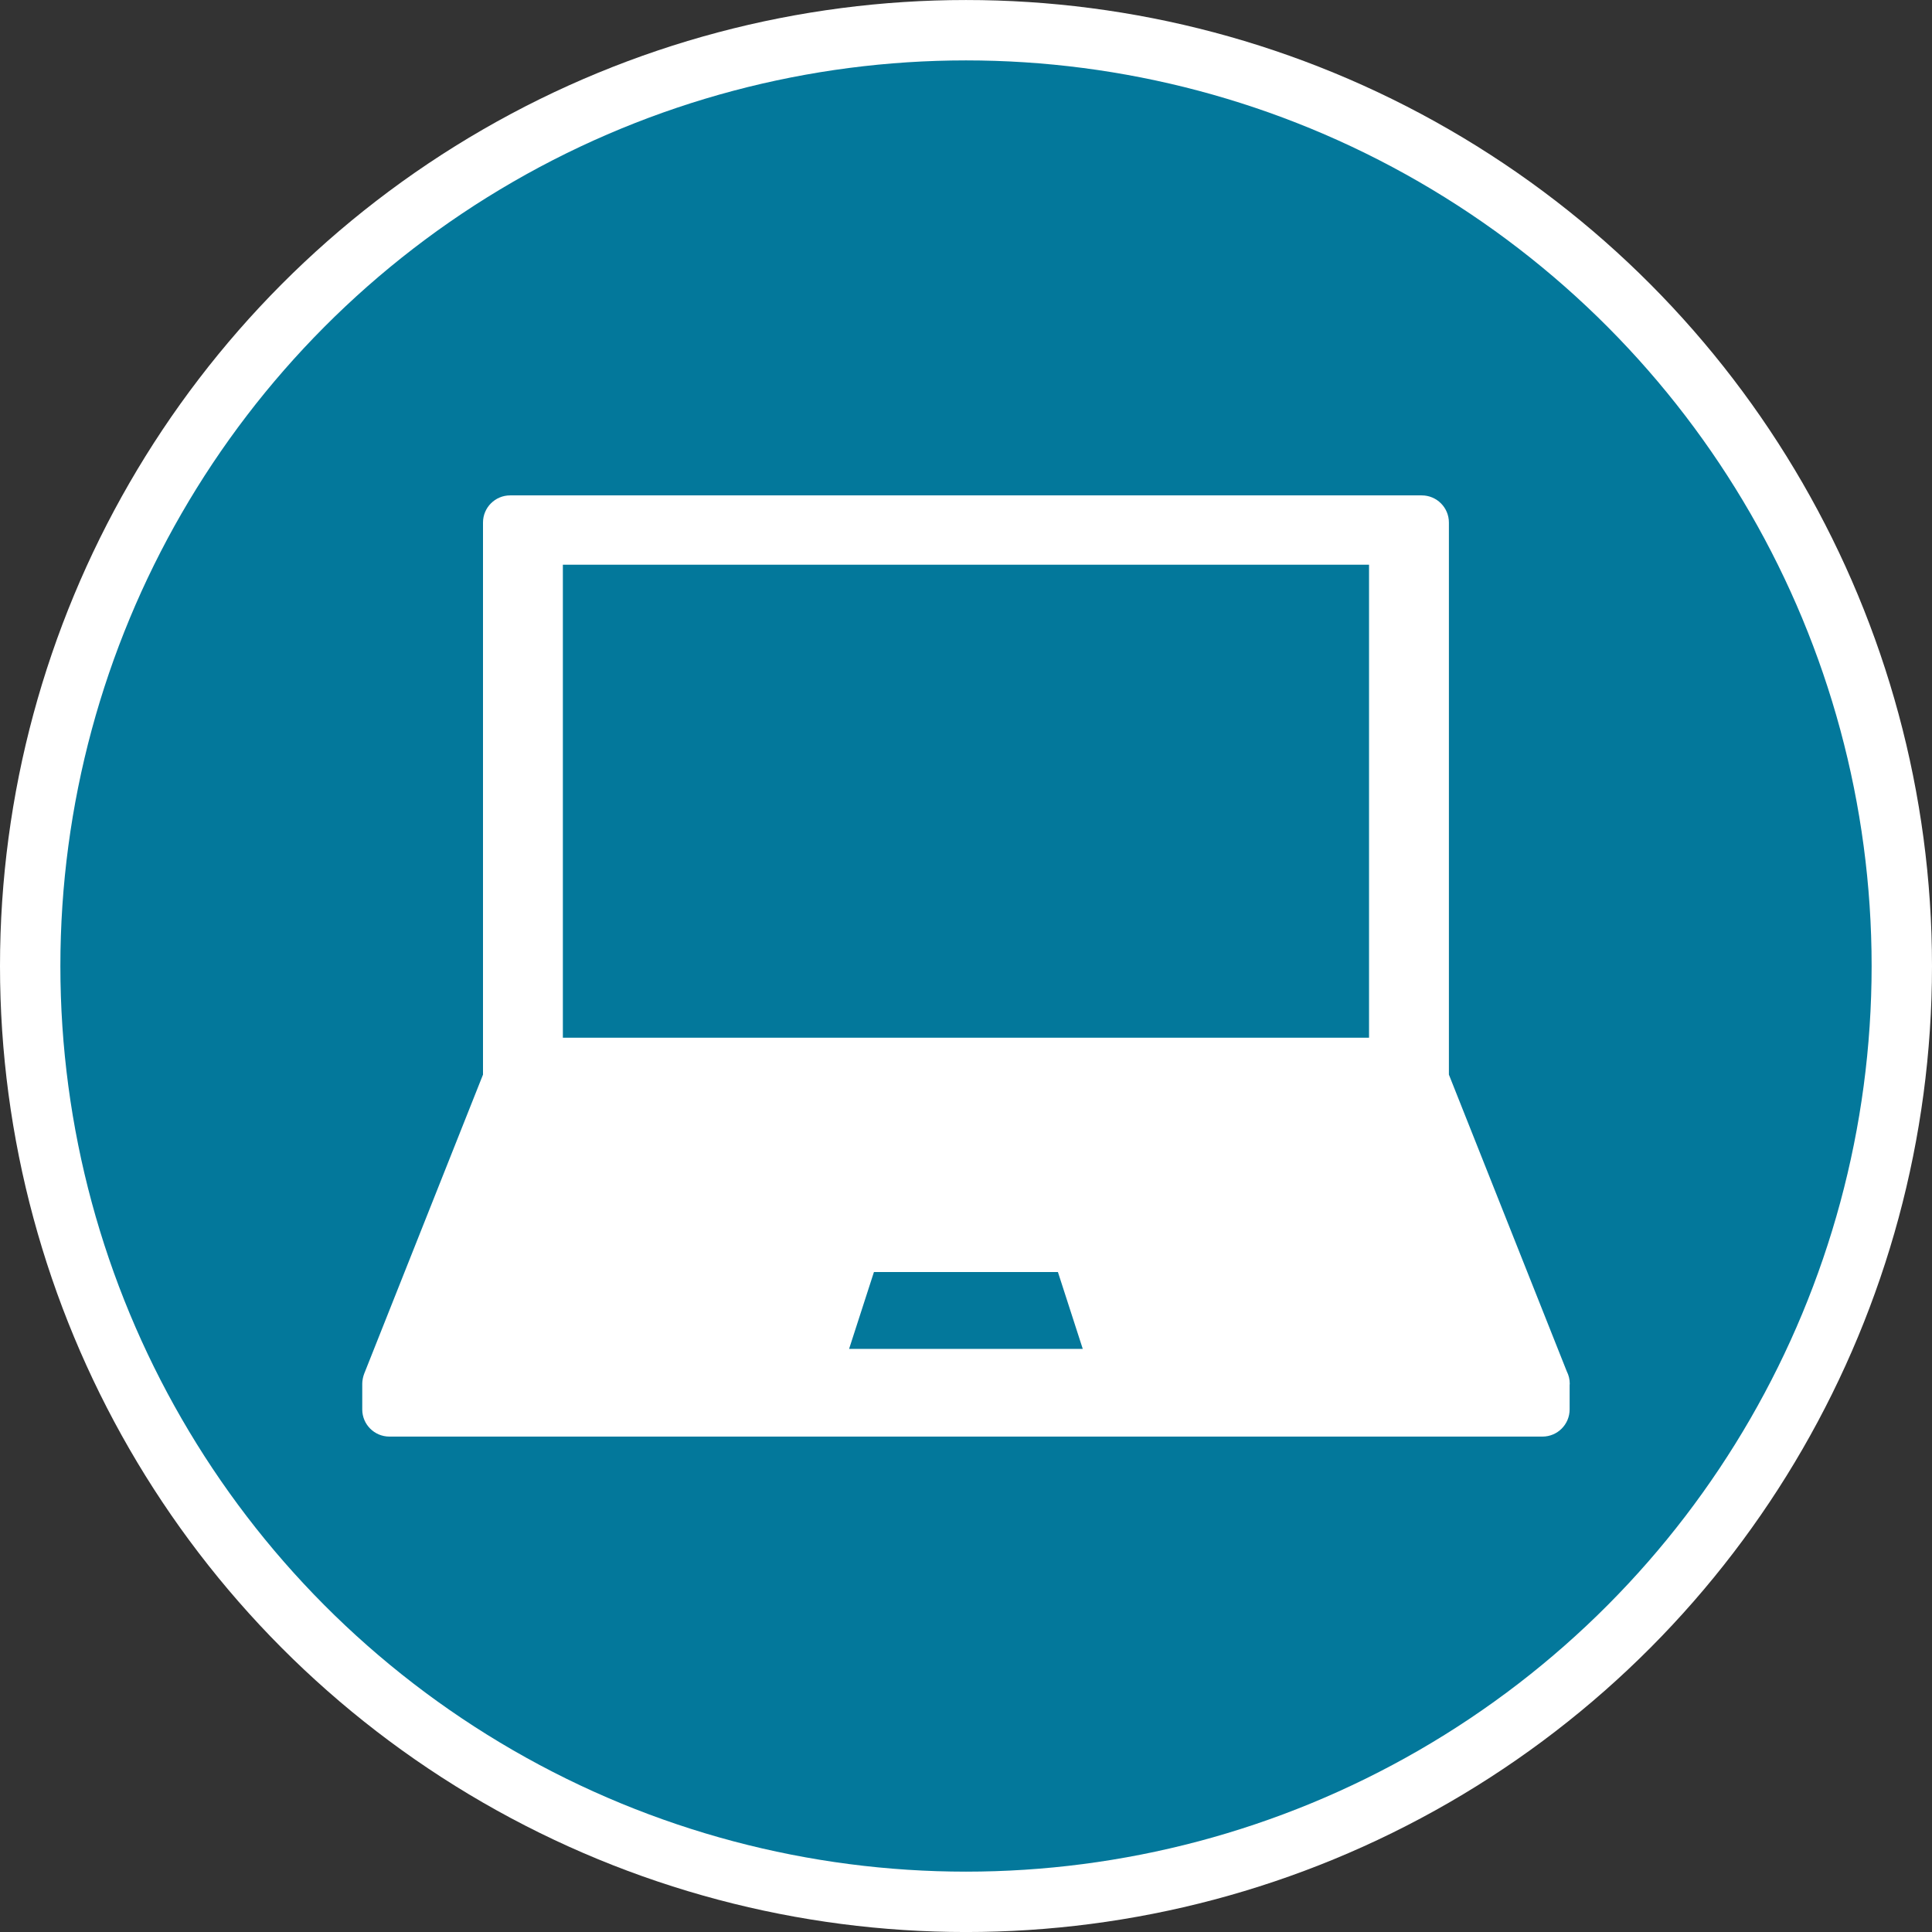
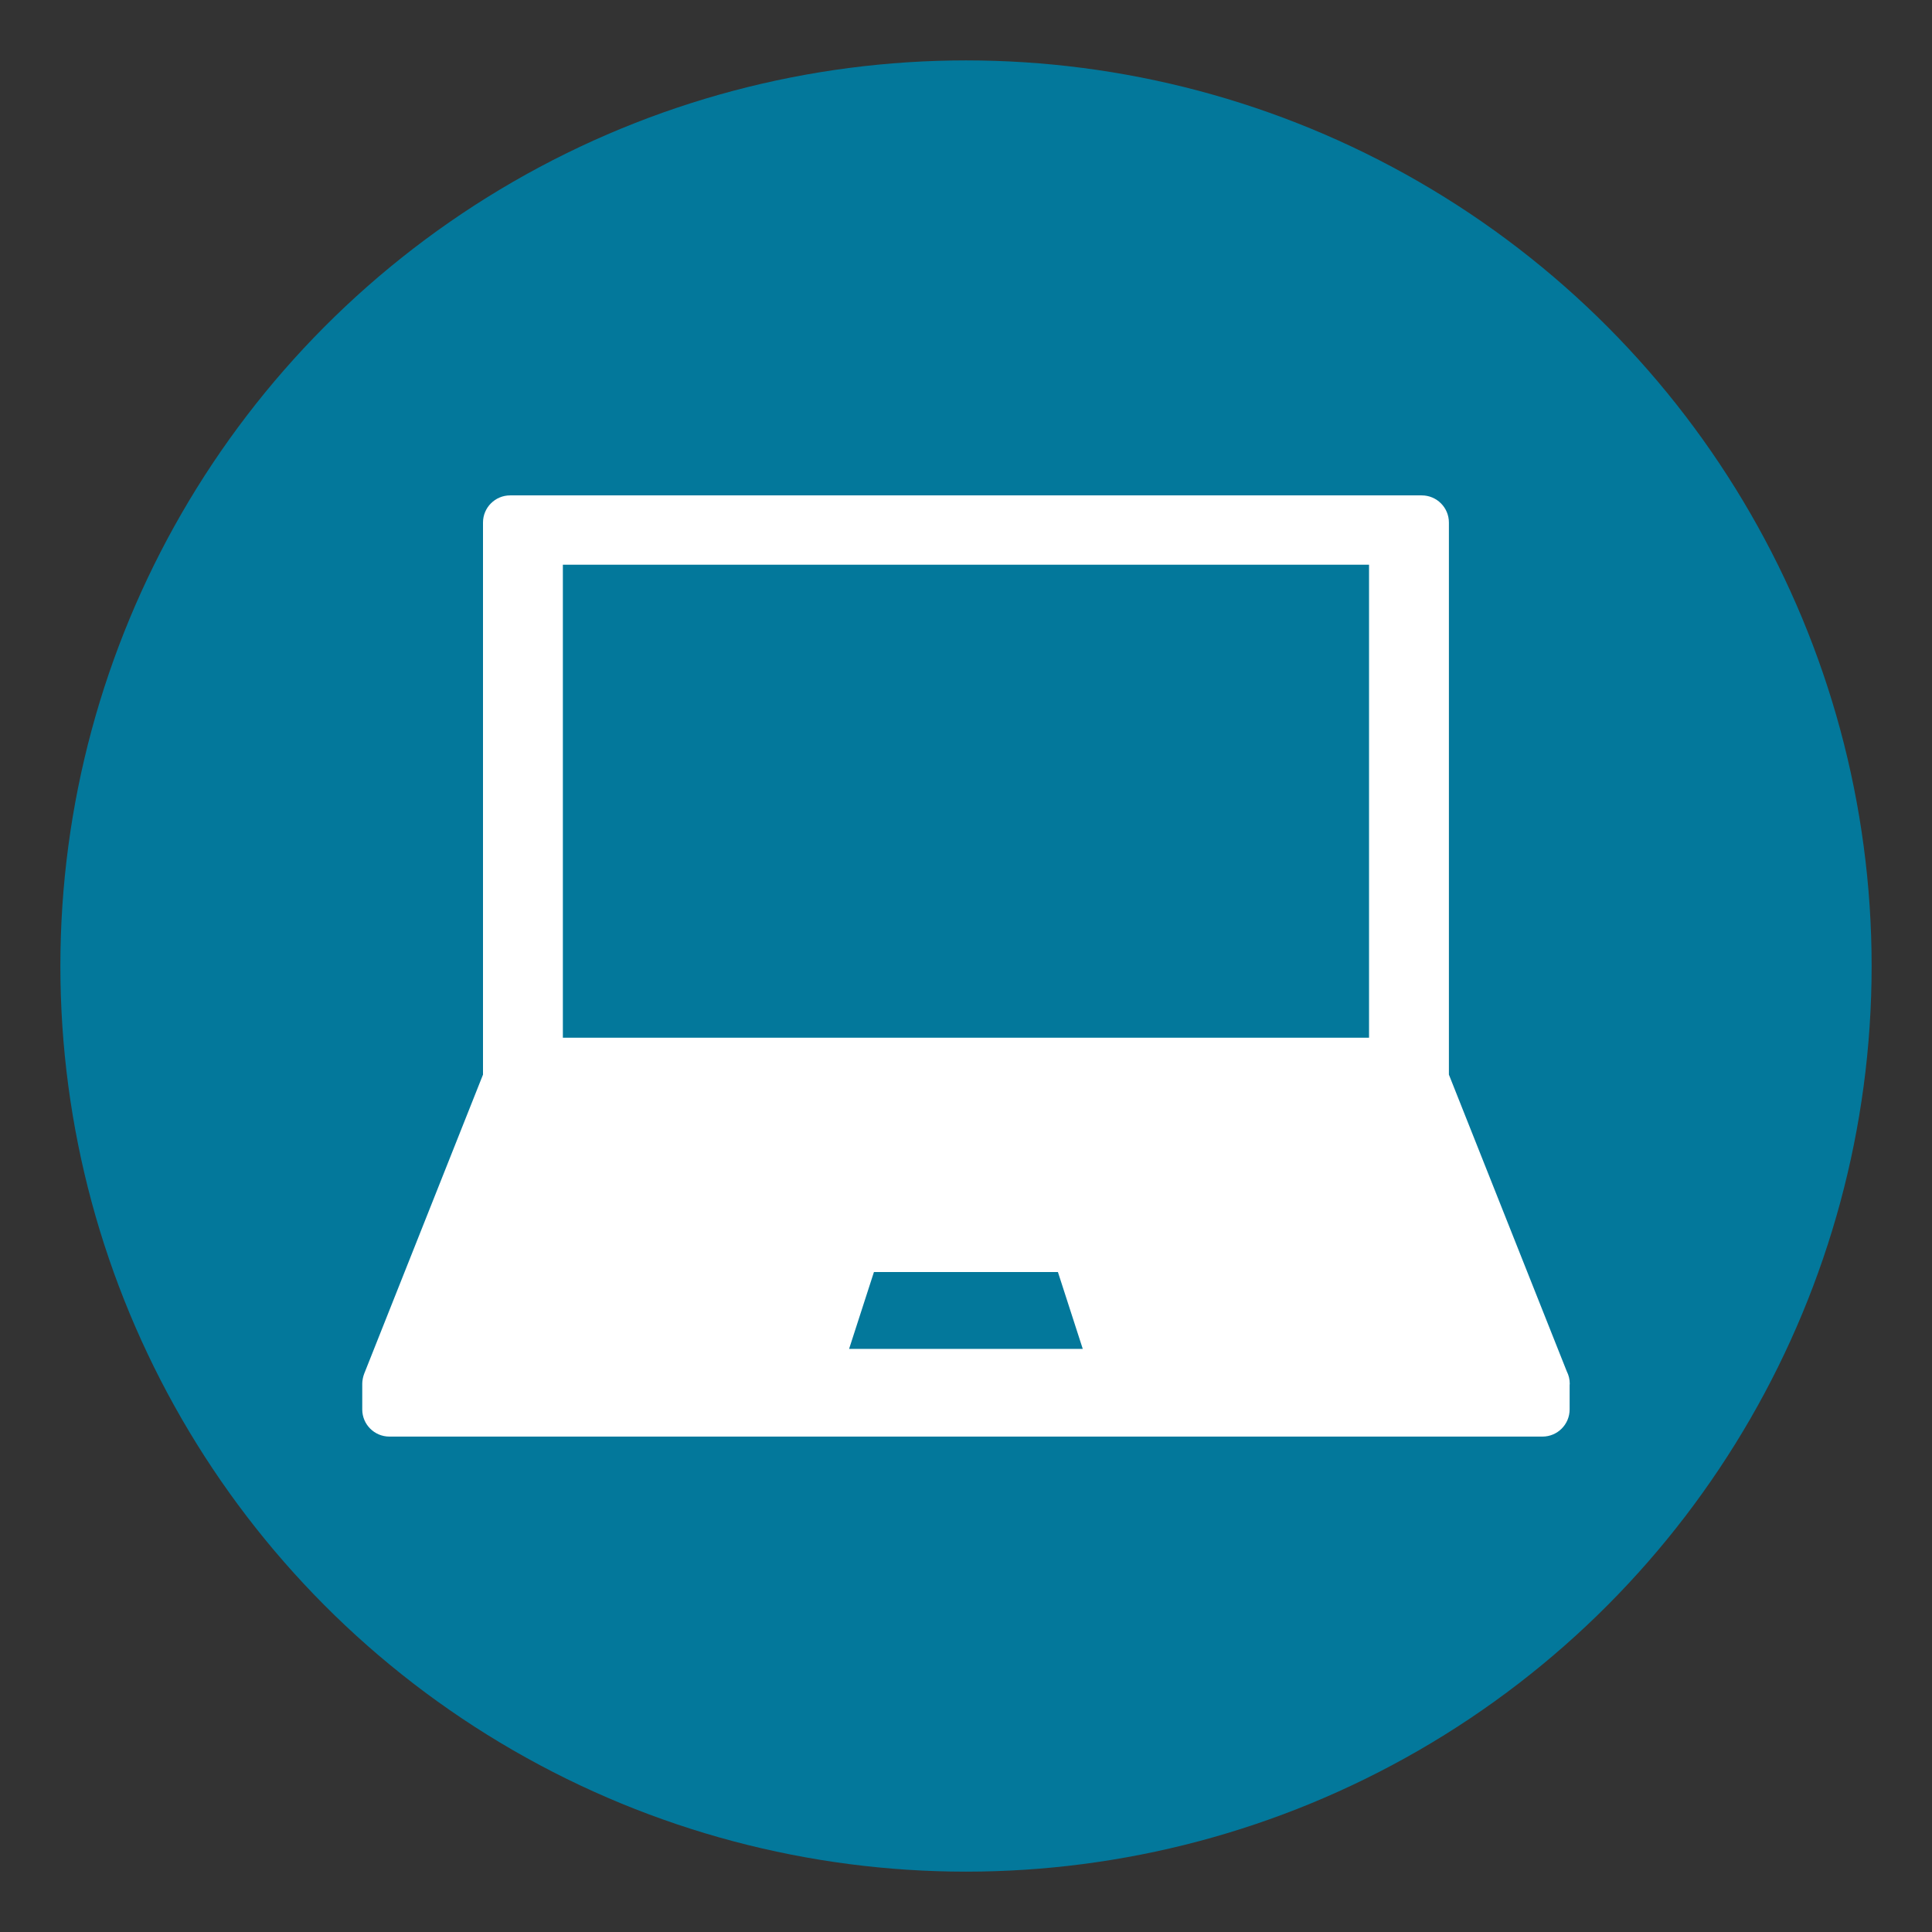
<svg xmlns="http://www.w3.org/2000/svg" version="1.1" x="0px" y="0px" width="80px" height="80px" viewBox="0 0 80 80" enable-background="new 0 0 80 80" xml:space="preserve">
  <rect x="0" y="0" width="80" height="80" fill="#333333" stroke="none" />
  <defs>
</defs>
-   <circle fill="#FFFFFF" cx="40" cy="40.001" r="40" />
  <circle fill="#03789B" cx="40" cy="40.001" r="37.5" />
  <g>
-     <path fill="#FFFFFF" d="M16.125,59.486H63.87c0.621,0,1.125-0.504,1.125-1.125v-1.013c0-0.017,0.005-0.032,0.005-0.05   c0-0.184-0.044-0.357-0.122-0.51l-4.882-12.29v-22.86c0-0.622-0.504-1.125-1.126-1.125H21.125c-0.622,0-1.125,0.503-1.125,1.125   v22.86l-4.92,12.385c-0.021,0.056-0.038,0.112-0.05,0.169c-0.003,0.015-0.006,0.029-0.009,0.044C15.008,57.162,15,57.229,15,57.294   c0,0.002,0,0.004,0,0.005v1.063C15,58.982,15.503,59.486,16.125,59.486L16.125,59.486z M35.159,55.855l1.029-3.183h7.618   l1.029,3.183H35.159z M23.307,23.384h33.382V42.97H23.307V23.384z M23.307,23.384" />
+     <path fill="#FFFFFF" d="M16.125,59.486H63.87c0.621,0,1.125-0.504,1.125-1.125v-1.013c0-0.017,0.005-0.032,0.005-0.05   c0-0.184-0.044-0.357-0.122-0.51l-4.882-12.29v-22.86c0-0.622-0.504-1.125-1.126-1.125H21.125c-0.622,0-1.125,0.503-1.125,1.125   v22.86l-4.92,12.385c-0.021,0.056-0.038,0.112-0.05,0.169c-0.003,0.015-0.006,0.029-0.009,0.044C15.008,57.162,15,57.229,15,57.294   c0,0.002,0,0.004,0,0.005v1.063C15,58.982,15.503,59.486,16.125,59.486L16.125,59.486M35.159,55.855l1.029-3.183h7.618   l1.029,3.183H35.159z M23.307,23.384h33.382V42.97H23.307V23.384z M23.307,23.384" />
  </g>
</svg>